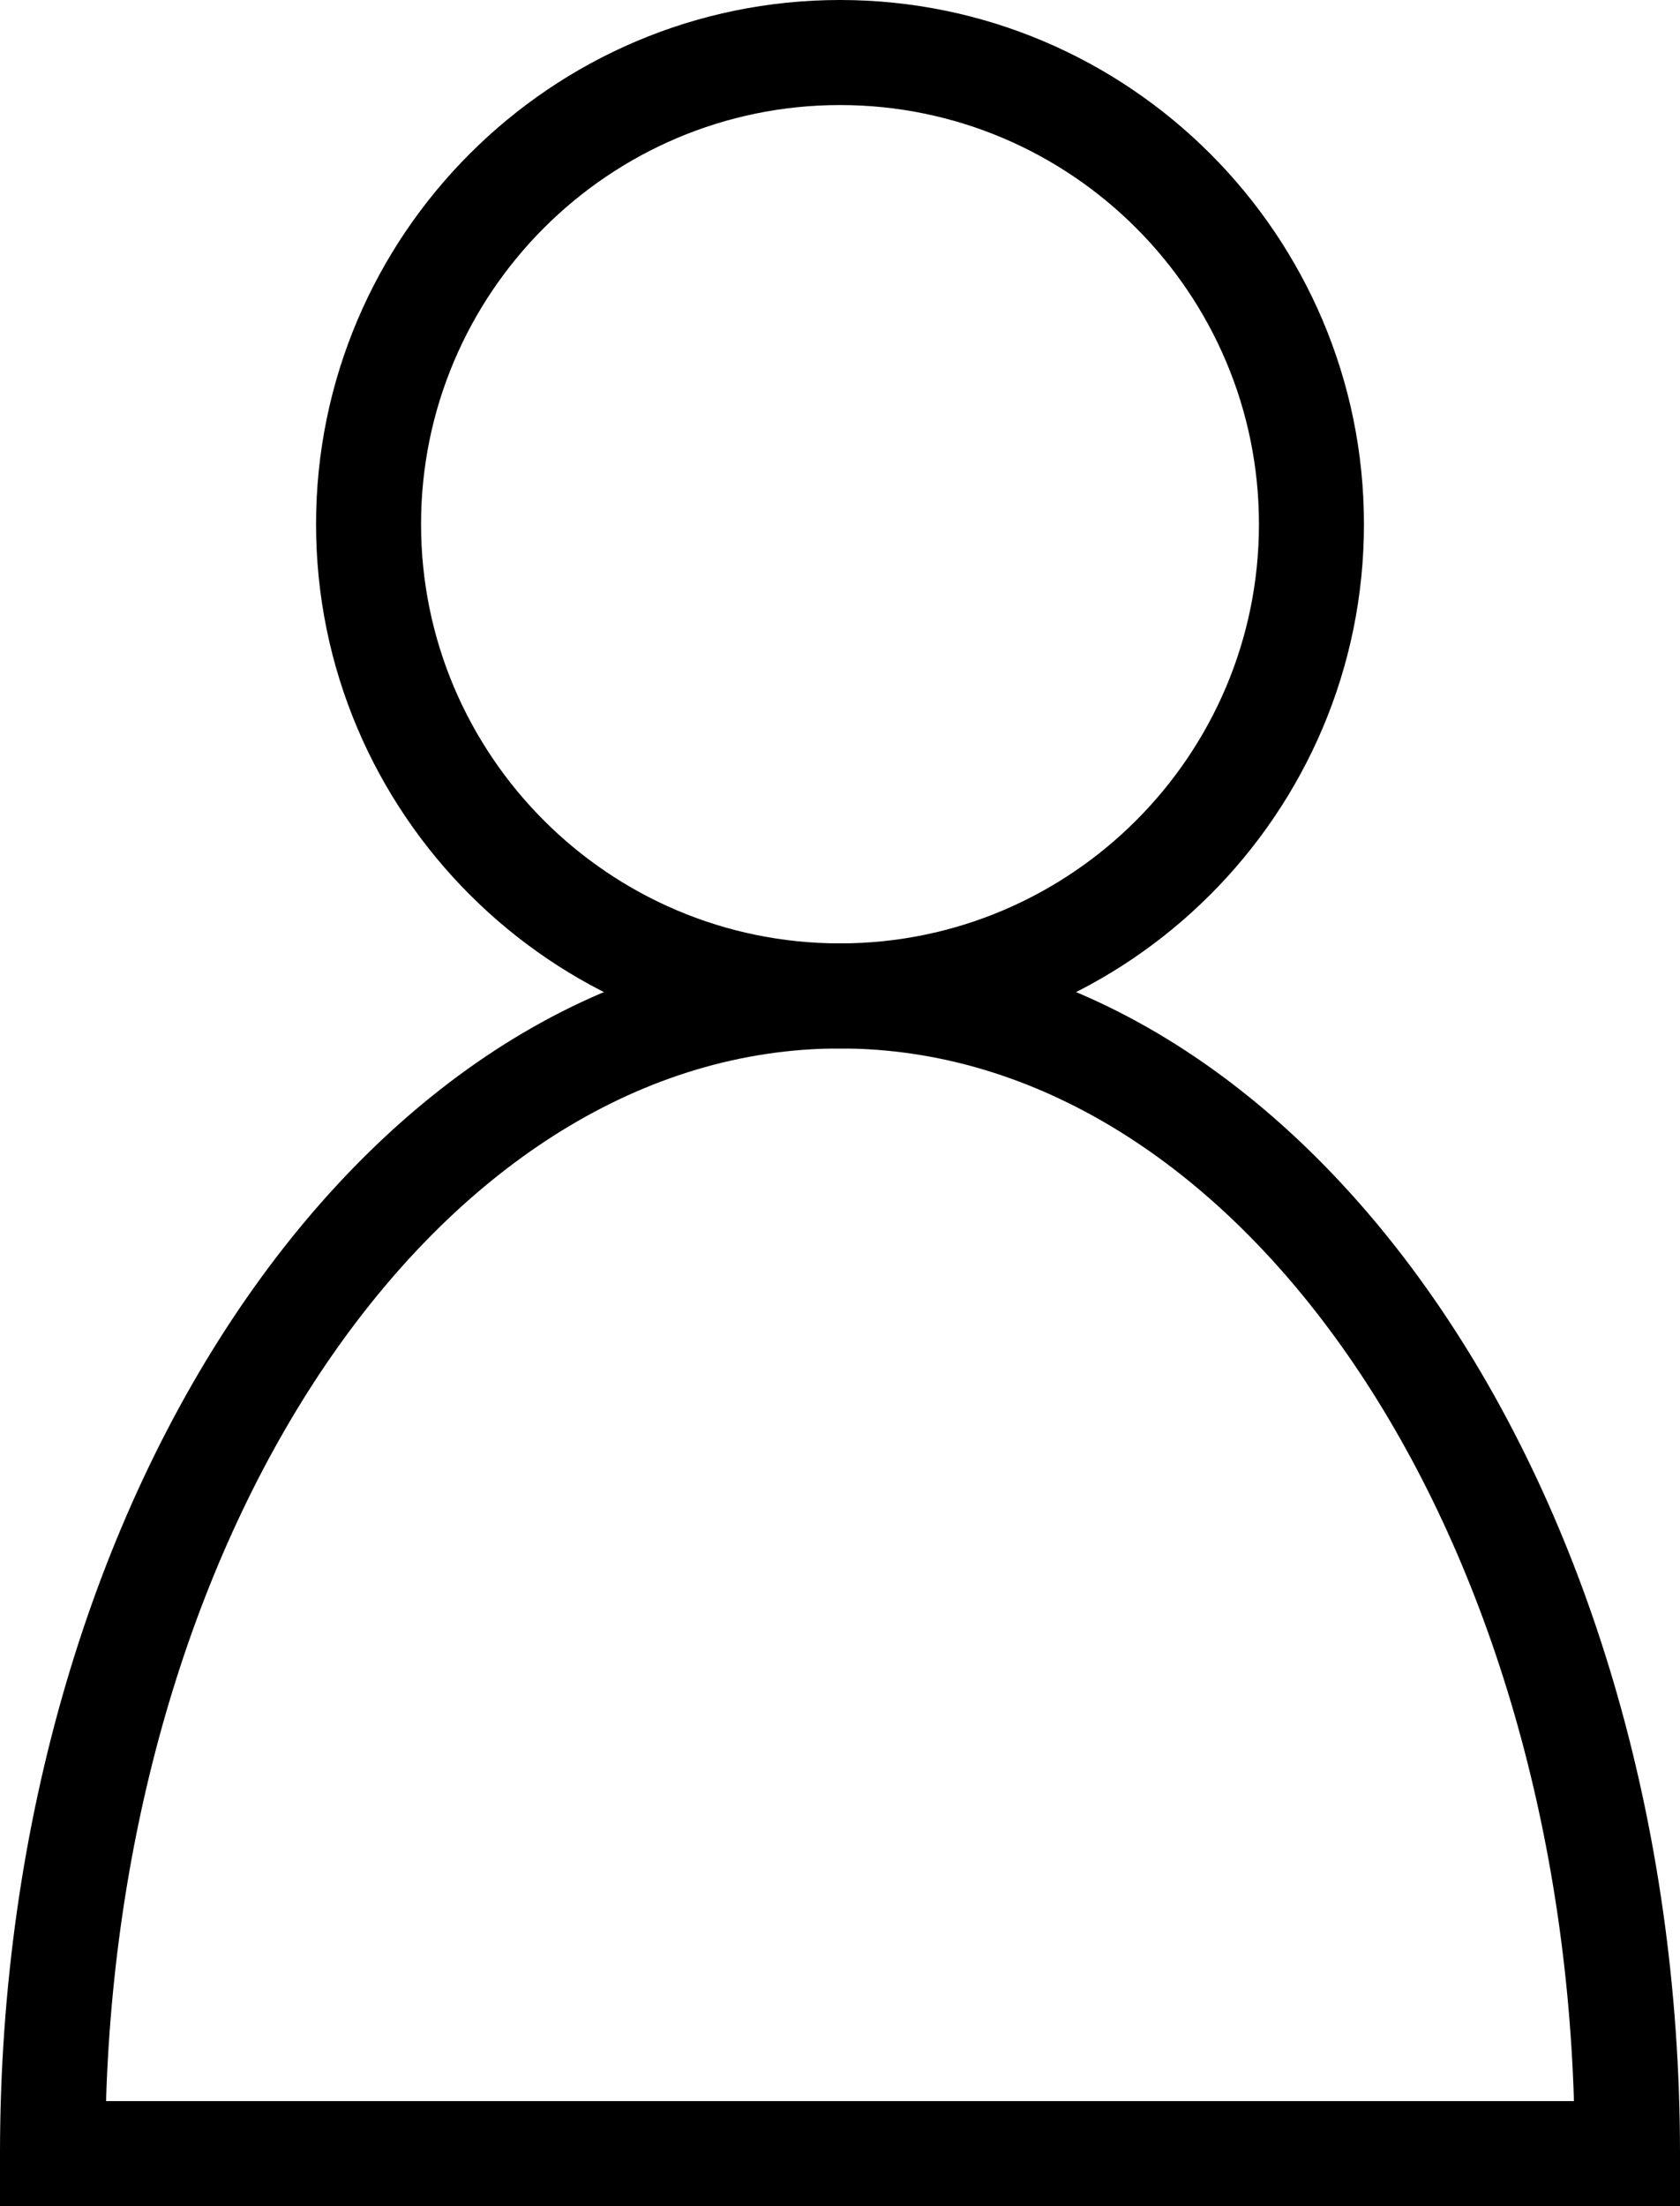
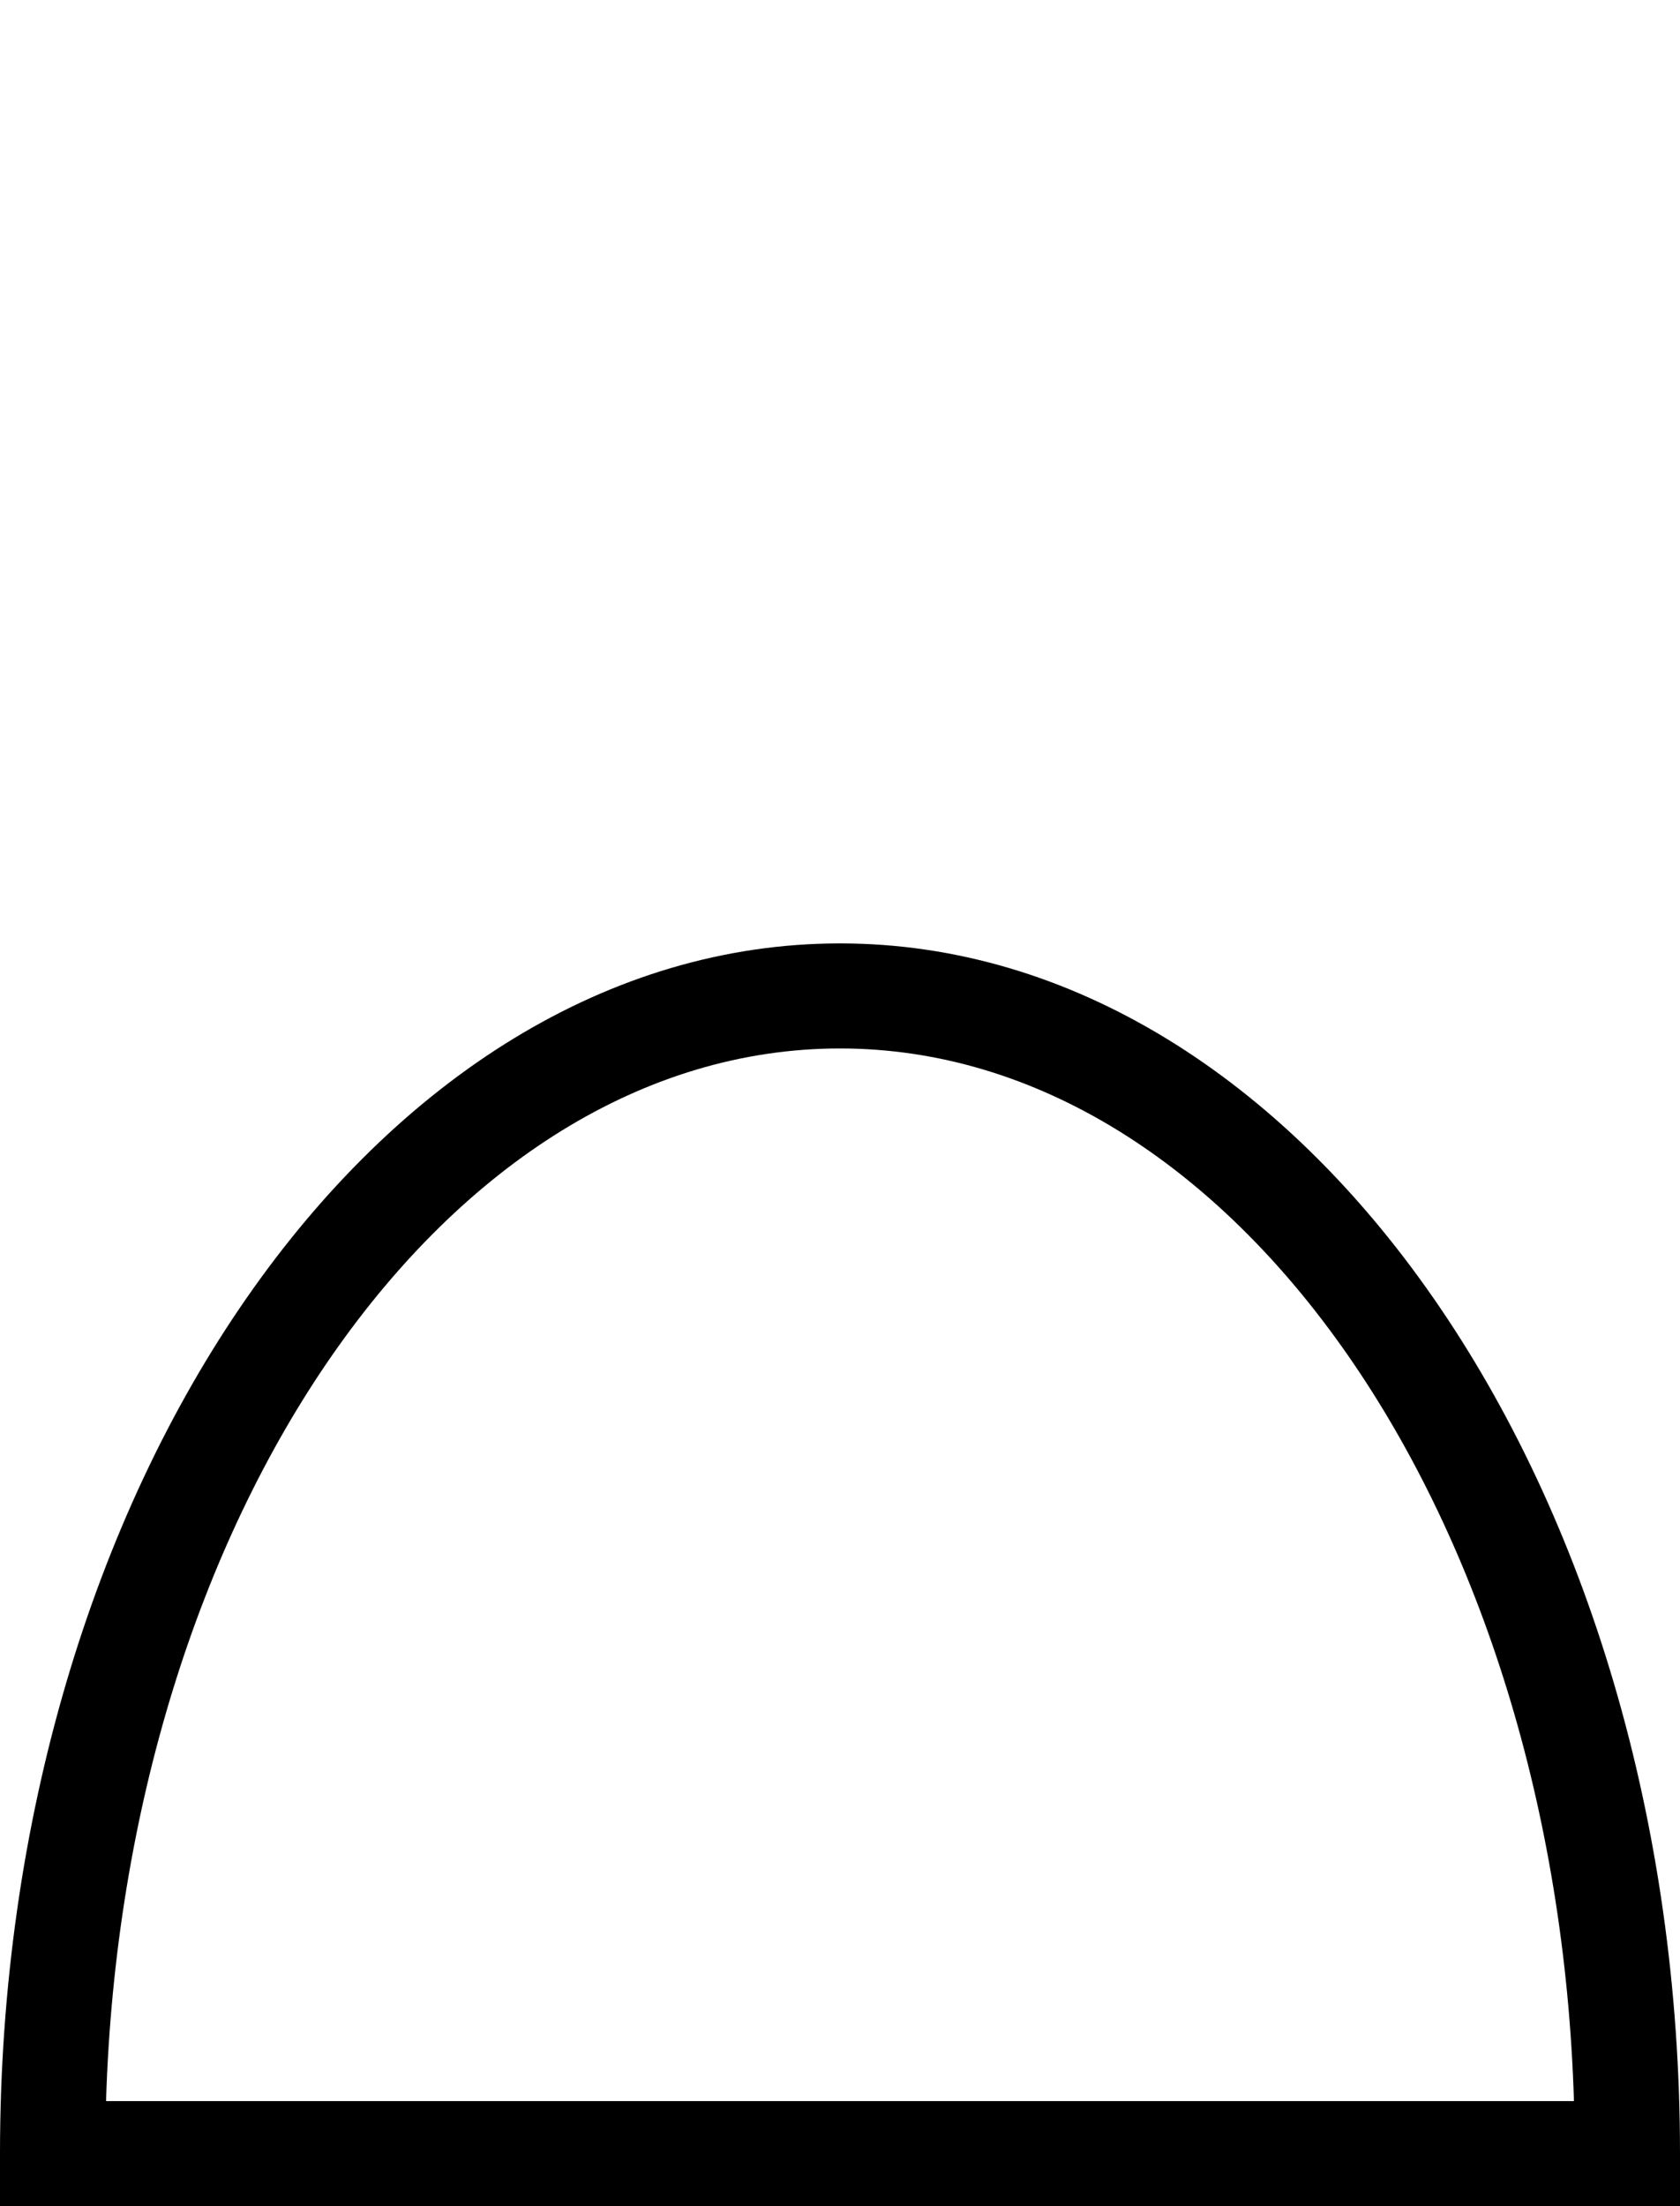
<svg xmlns="http://www.w3.org/2000/svg" viewBox="0 0 16 21">
  <g id="a" />
  <g id="b">
    <g id="c">
      <g>
-         <path d="M8,9.98c-2.75,0-4.99-2.24-4.99-4.99S5.25,0,8,0s4.99,2.24,4.99,4.99-2.24,4.99-4.99,4.99Zm0-8.98c-2.2,0-3.99,1.79-3.99,3.99s1.79,3.99,3.99,3.99,3.99-1.79,3.99-3.99-1.79-3.99-3.99-3.99Z" style="fill:#000;" />
        <path d="M16,21H0v-.5c0-6.35,3.59-11.52,8-11.52s8,5.17,8,11.52v.5Zm-14.99-1H14.99c-.17-5.57-3.24-10.02-6.99-10.02S1.18,14.43,1.01,20Z" style="fill:#000;" />
      </g>
    </g>
  </g>
</svg>